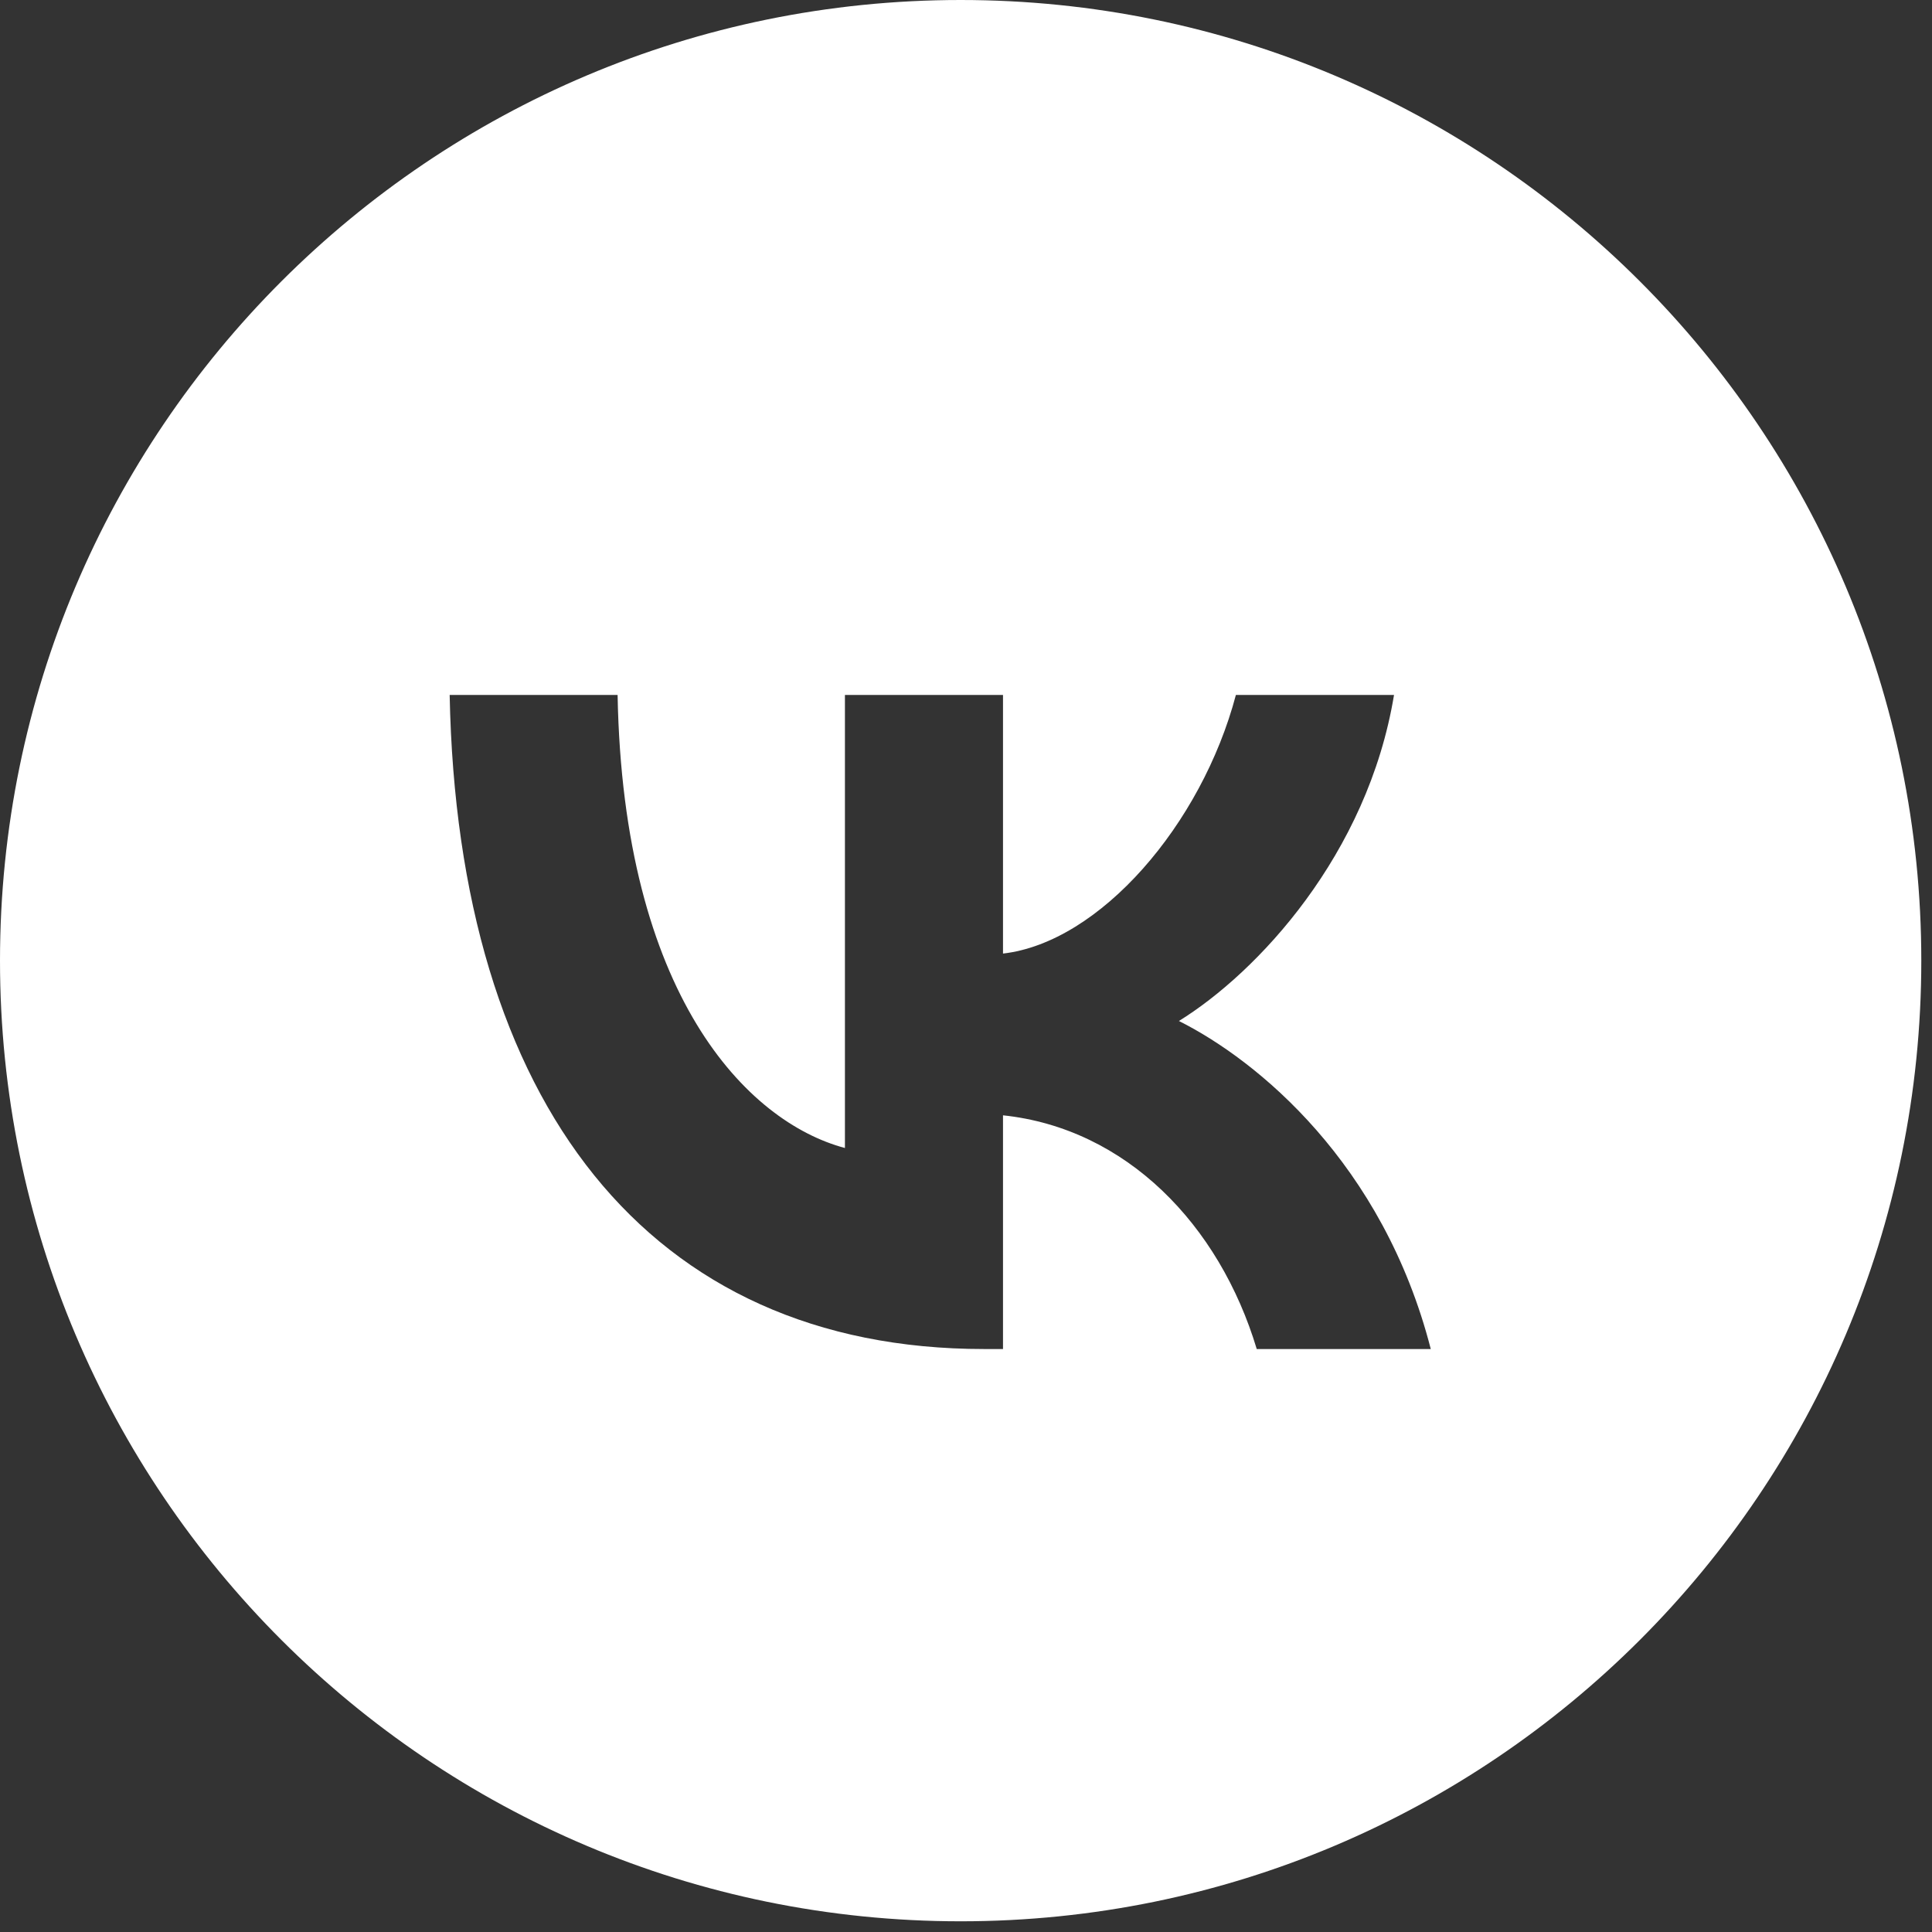
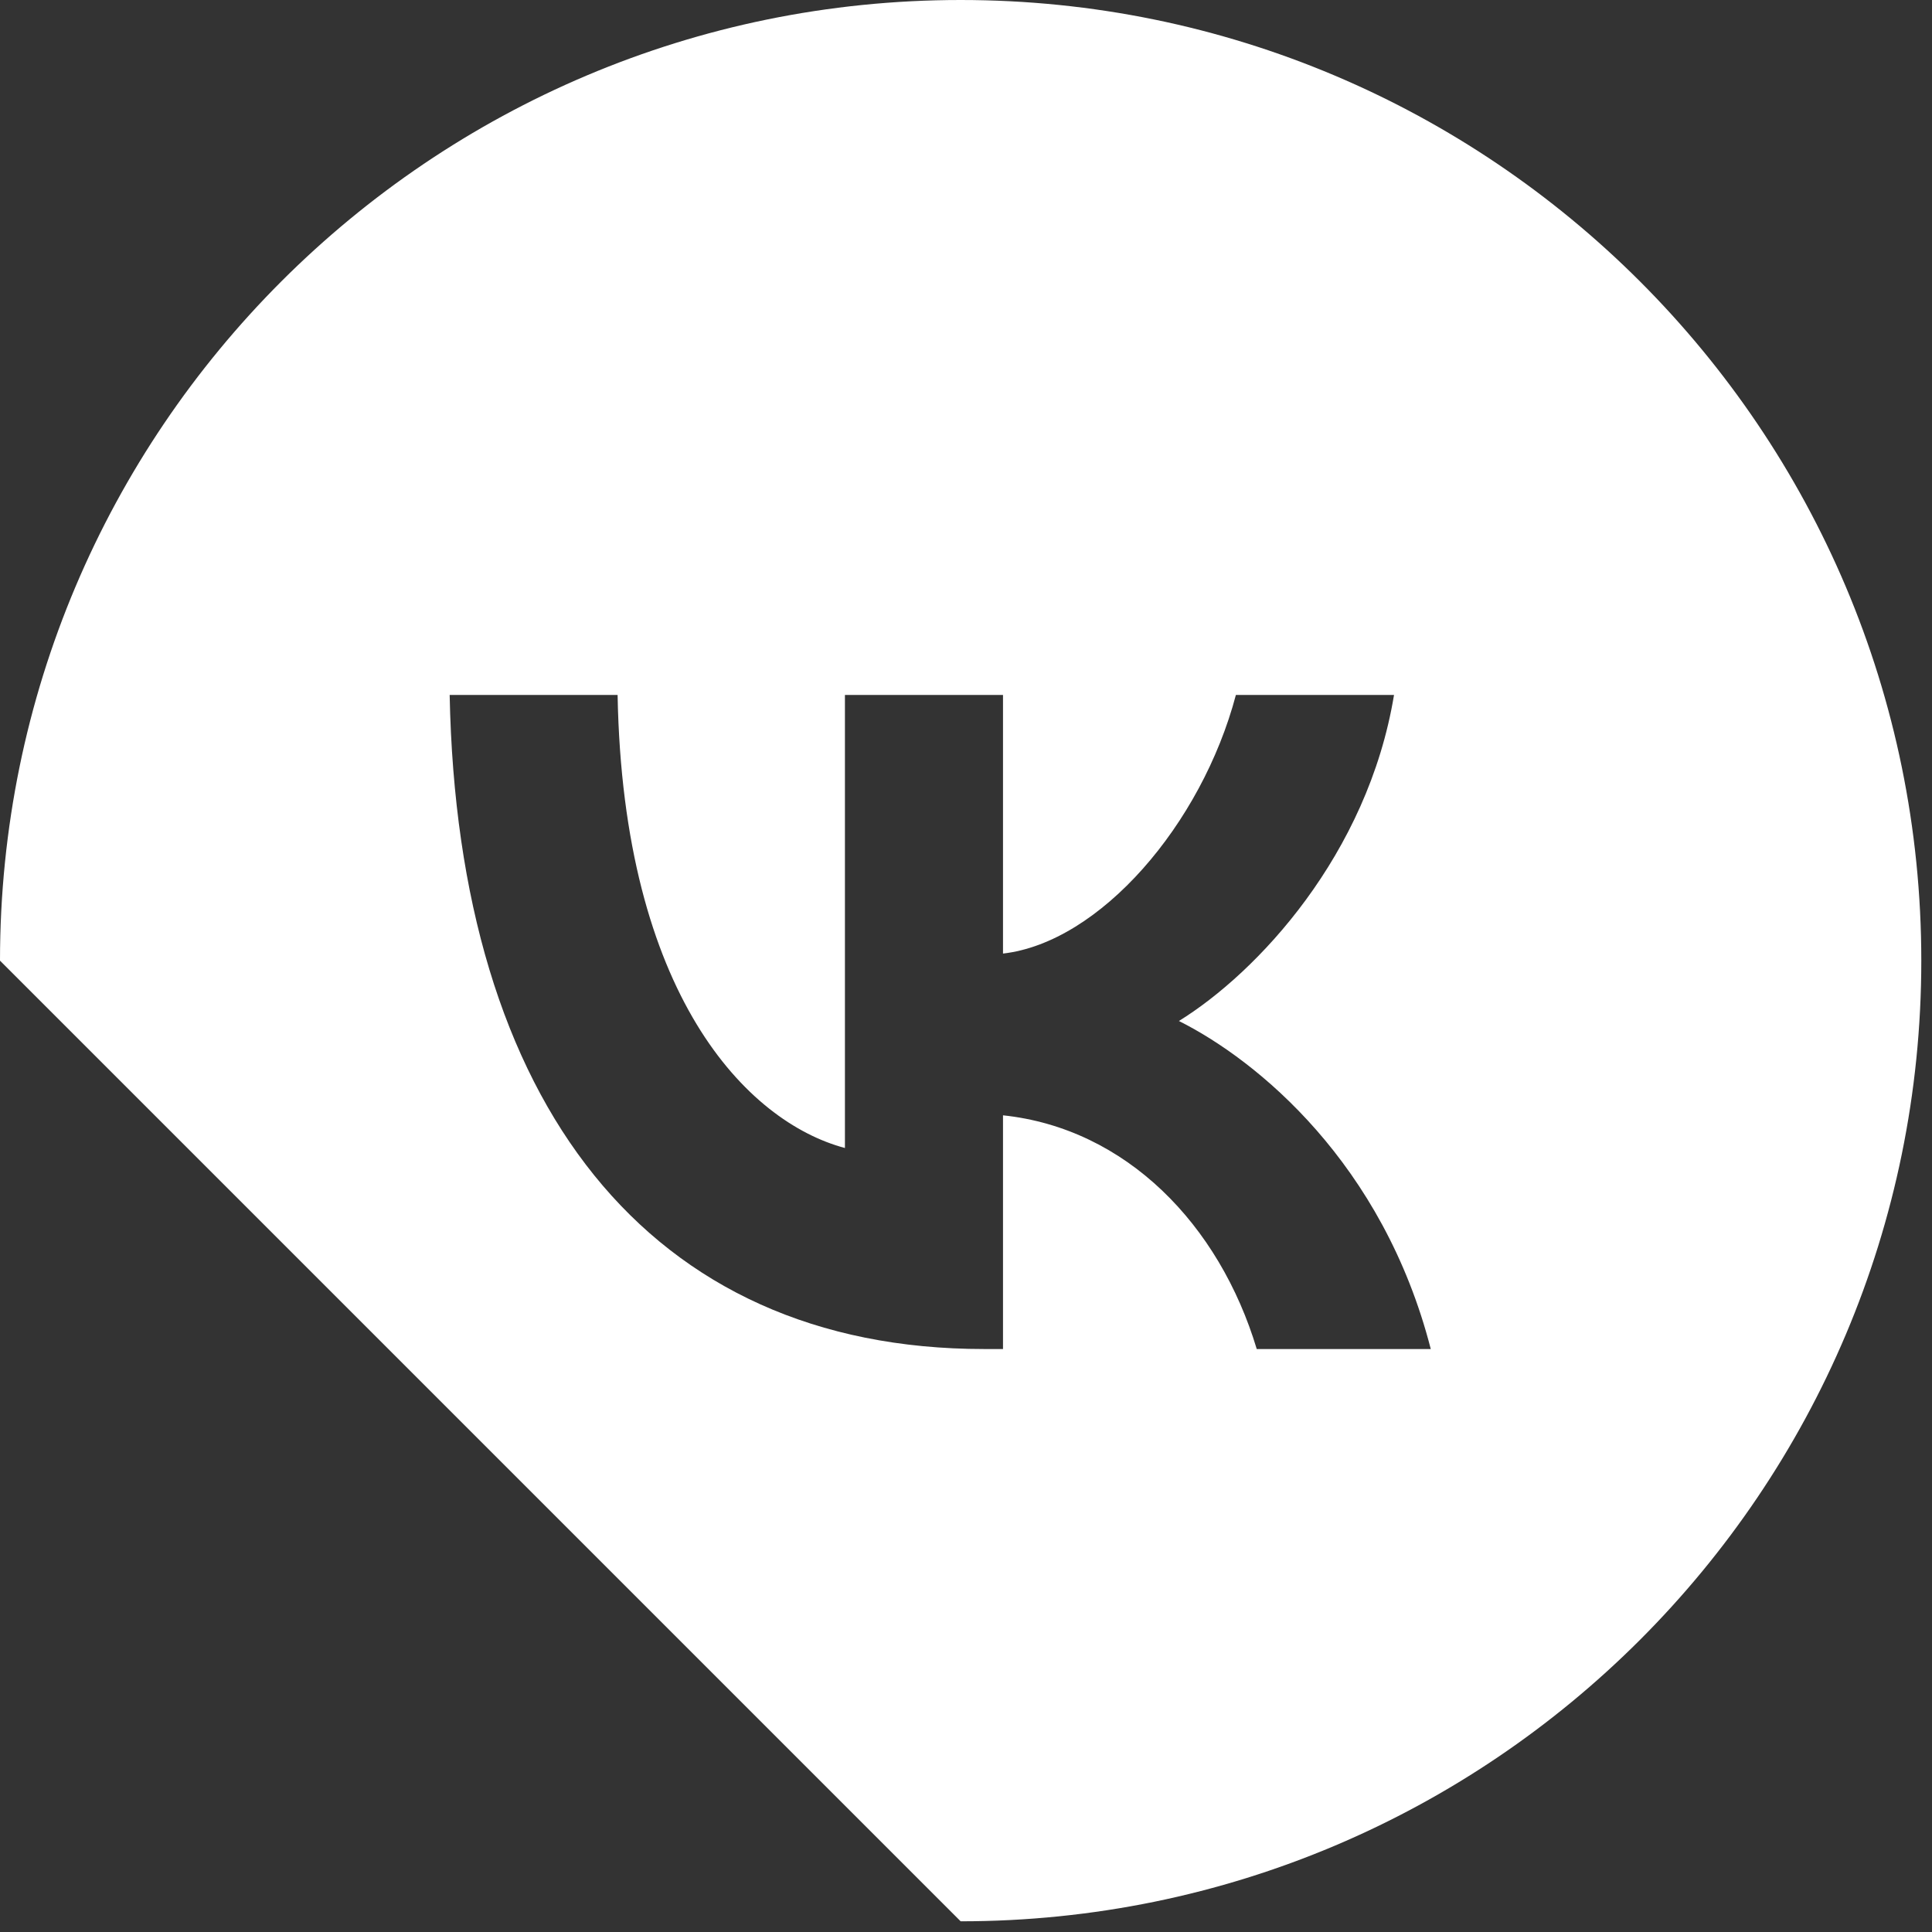
<svg xmlns="http://www.w3.org/2000/svg" width="39" height="39" viewBox="0 0 39 39" fill="none">
  <rect x="0" y="0" width="39" height="39" fill="#333333" stroke="none" />
-   <path fill-rule="evenodd" clip-rule="evenodd" d="M19.392 38.784C30.102 38.784 38.784 30.102 38.784 19.392C38.784 8.682 30.102 0 19.392 0C8.682 0 0 8.682 0 19.392C0 30.102 8.682 38.784 19.392 38.784ZM9.077 14.029C9.238 22.276 13.097 27.232 19.864 27.232H20.247V22.514C22.734 22.778 24.614 24.721 25.369 27.232H28.882C27.917 23.478 25.381 21.403 23.798 20.61C25.381 19.632 27.608 17.253 28.14 14.029H24.948C24.255 16.645 22.202 19.024 20.247 19.249V14.029H17.056V23.174C15.077 22.646 12.578 20.082 12.467 14.029H9.077Z" fill="white" />
+   <path fill-rule="evenodd" clip-rule="evenodd" d="M19.392 38.784C30.102 38.784 38.784 30.102 38.784 19.392C38.784 8.682 30.102 0 19.392 0C8.682 0 0 8.682 0 19.392ZM9.077 14.029C9.238 22.276 13.097 27.232 19.864 27.232H20.247V22.514C22.734 22.778 24.614 24.721 25.369 27.232H28.882C27.917 23.478 25.381 21.403 23.798 20.61C25.381 19.632 27.608 17.253 28.14 14.029H24.948C24.255 16.645 22.202 19.024 20.247 19.249V14.029H17.056V23.174C15.077 22.646 12.578 20.082 12.467 14.029H9.077Z" fill="white" />
</svg>